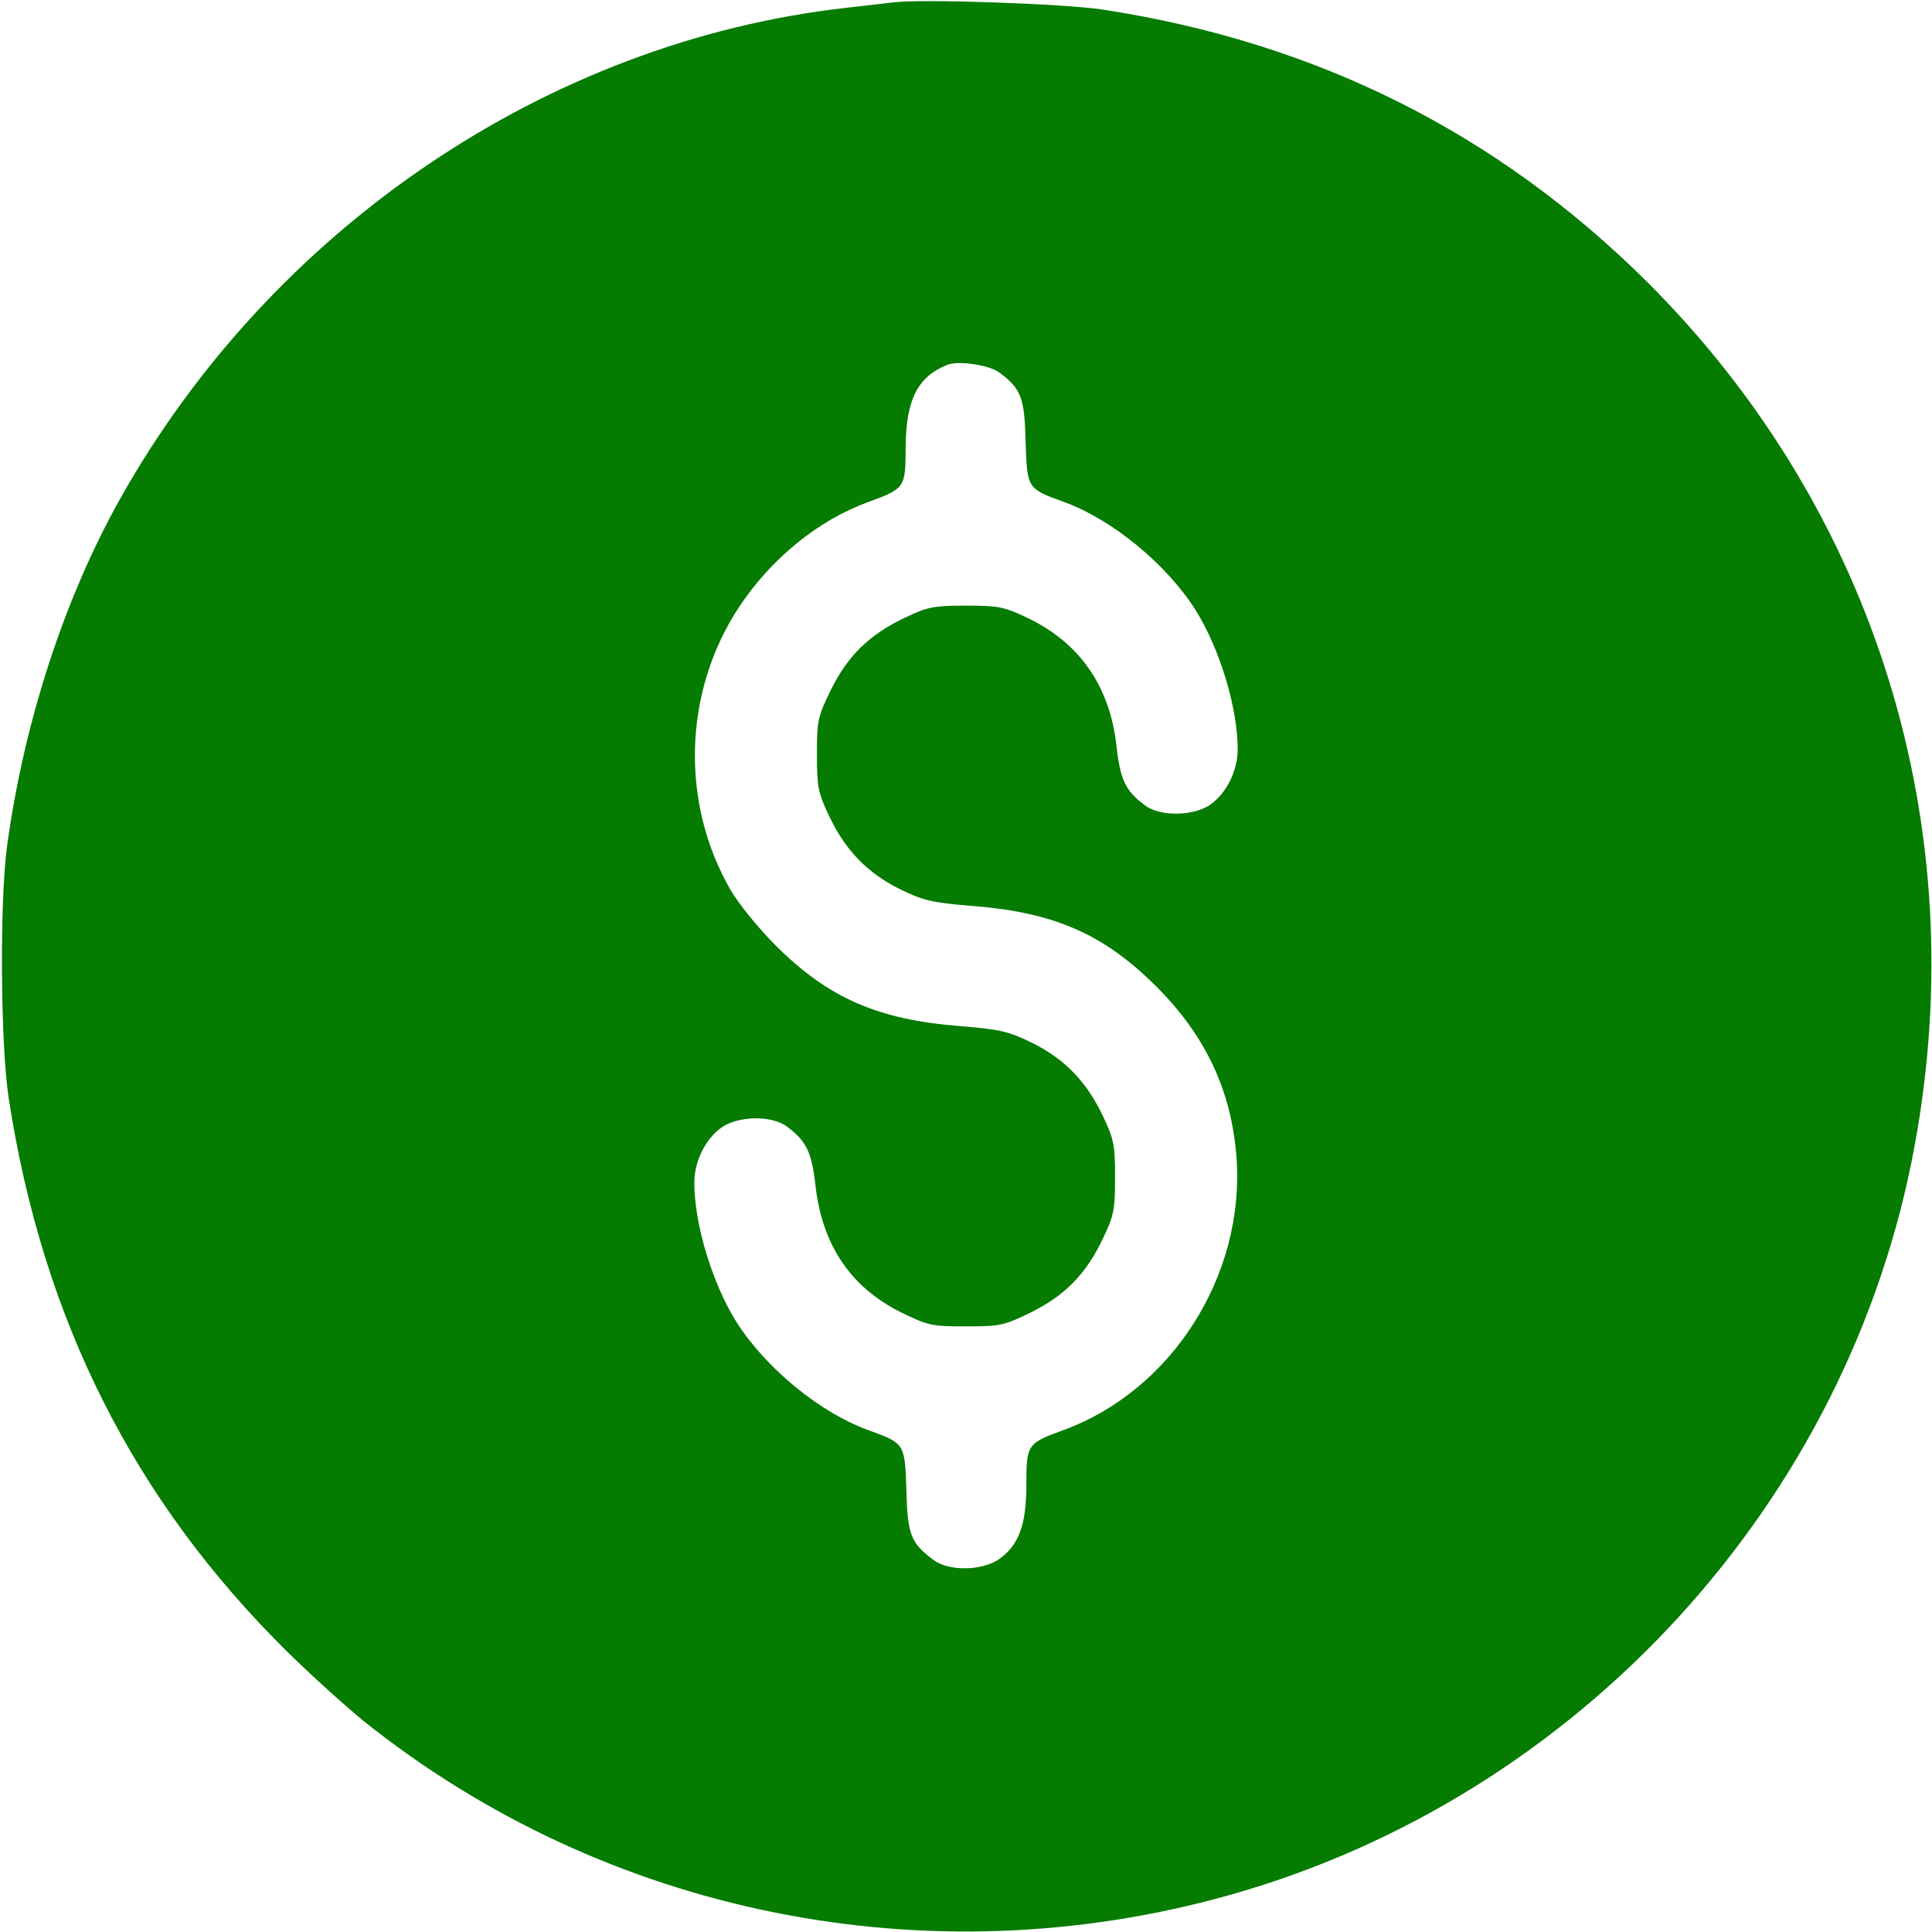
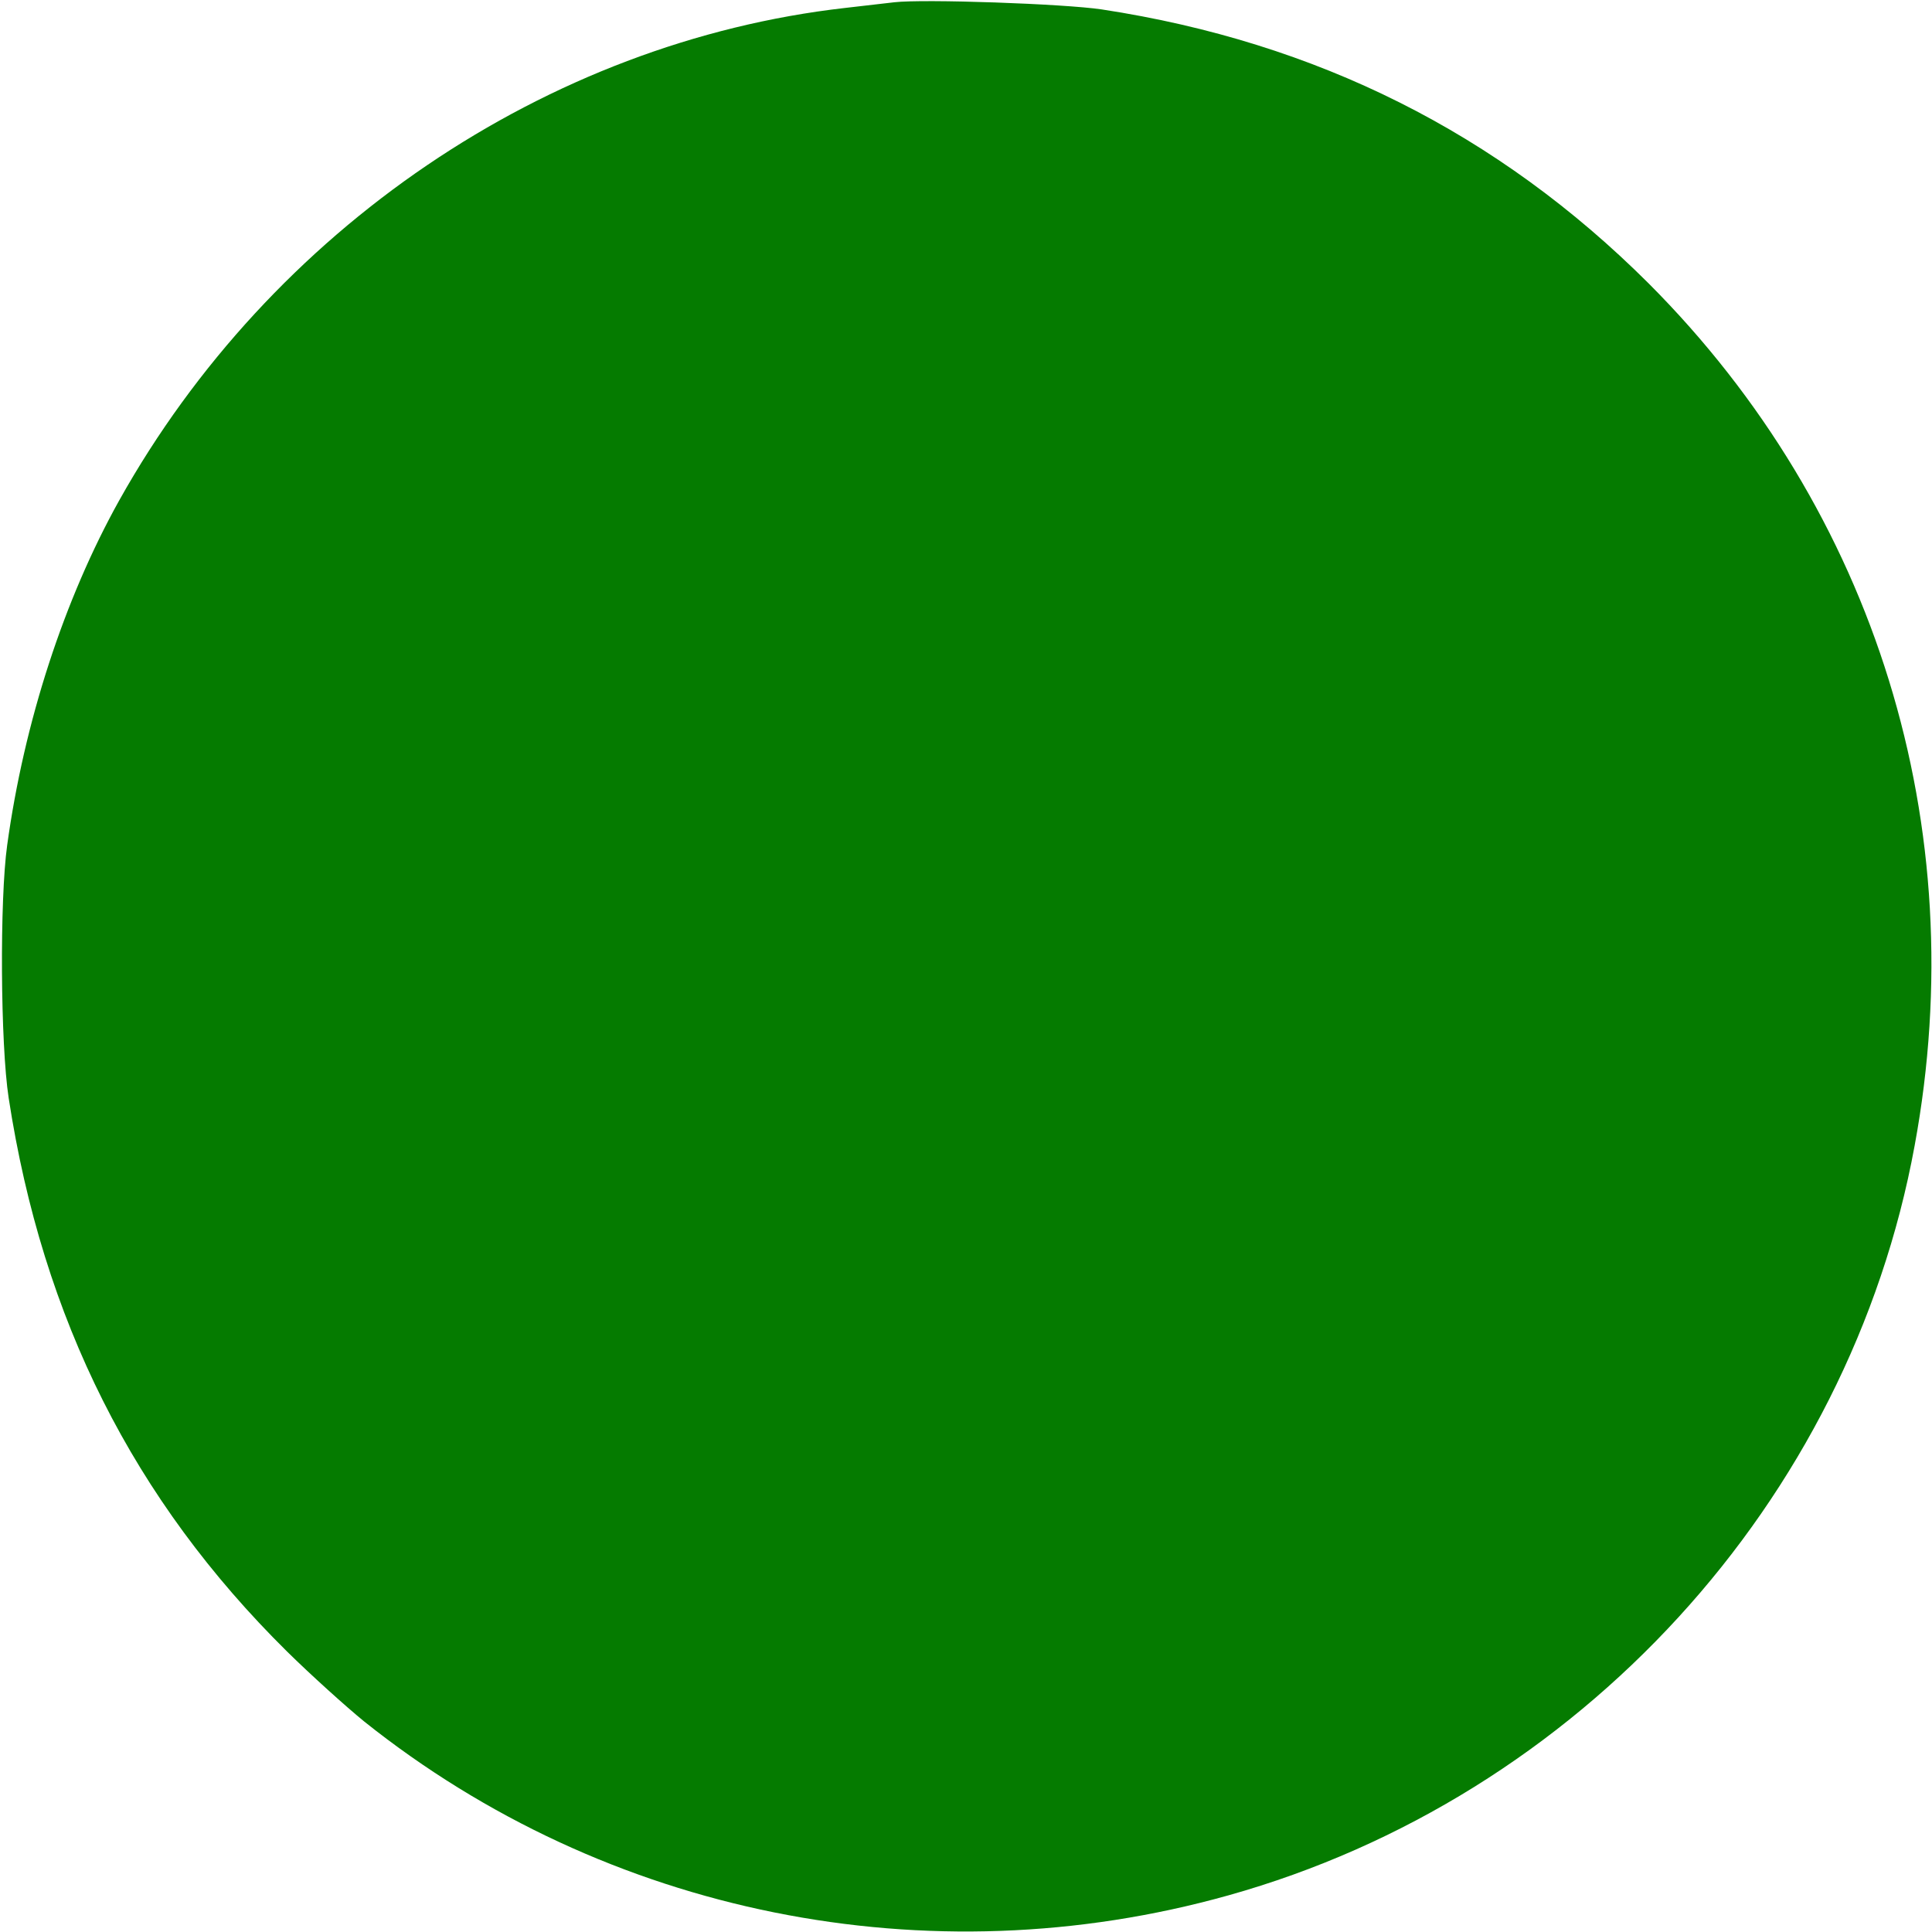
<svg xmlns="http://www.w3.org/2000/svg" version="1.0" width="512pt" height="512pt" viewBox="0 0 512 512" preserveAspectRatio="xMidYMid meet">
  <g transform="translate(0,512) scale(0.1,-0.1)" fill="#057B00" stroke="none">
-     <path d="M2370 5114 c-19 -2 -78 -9 -130 -15 -791 -90 -1522 -586 -1924 -1305 -146 -262 -252 -587 -297 -914 -20 -143 -18 -527 4 -670 90 -586 331 -1065 738 -1467 63 -62 155 -145 204 -185 641 -512 1494 -684 2290 -461 929 260 1646 1043 1819 1987 156 845 -103 1682 -705 2285 -399 398 -879 639 -1449 726 -100 15 -472 28 -550 19z m278 -981 c58 -43 67 -66 70 -183 4 -125 4 -125 101 -160 129 -47 271 -164 349 -286 64 -102 112 -259 112 -370 0 -56 -29 -115 -72 -146 -44 -31 -134 -33 -174 -2 -51 38 -65 67 -75 155 -17 160 -98 276 -237 342 -61 29 -76 32 -162 32 -86 0 -101 -3 -162 -32 -93 -44 -151 -100 -196 -191 -35 -72 -37 -81 -37 -171 0 -87 3 -102 32 -163 43 -91 101 -151 187 -194 64 -31 85 -36 194 -45 217 -17 348 -75 487 -214 131 -131 199 -277 212 -454 22 -312 -172 -616 -459 -721 -96 -35 -98 -38 -98 -144 0 -107 -20 -160 -71 -197 -45 -32 -134 -34 -175 -3 -60 44 -69 67 -72 184 -4 125 -4 125 -101 160 -129 47 -271 164 -349 286 -64 102 -112 259 -112 370 0 56 29 115 72 146 44 31 134 33 174 2 51 -38 65 -67 75 -155 18 -159 93 -270 227 -337 72 -35 81 -37 172 -37 91 0 100 2 172 37 91 45 147 103 191 196 29 61 32 76 32 162 0 86 -3 101 -32 162 -43 91 -101 151 -187 194 -64 31 -85 36 -194 45 -217 17 -348 75 -487 214 -44 44 -97 109 -118 145 -135 232 -126 528 22 752 85 128 210 230 343 278 96 35 98 38 98 144 1 126 31 187 110 219 28 12 111 0 138 -20z" />
+     <path d="M2370 5114 c-19 -2 -78 -9 -130 -15 -791 -90 -1522 -586 -1924 -1305 -146 -262 -252 -587 -297 -914 -20 -143 -18 -527 4 -670 90 -586 331 -1065 738 -1467 63 -62 155 -145 204 -185 641 -512 1494 -684 2290 -461 929 260 1646 1043 1819 1987 156 845 -103 1682 -705 2285 -399 398 -879 639 -1449 726 -100 15 -472 28 -550 19z m278 -981 z" />
  </g>
</svg>